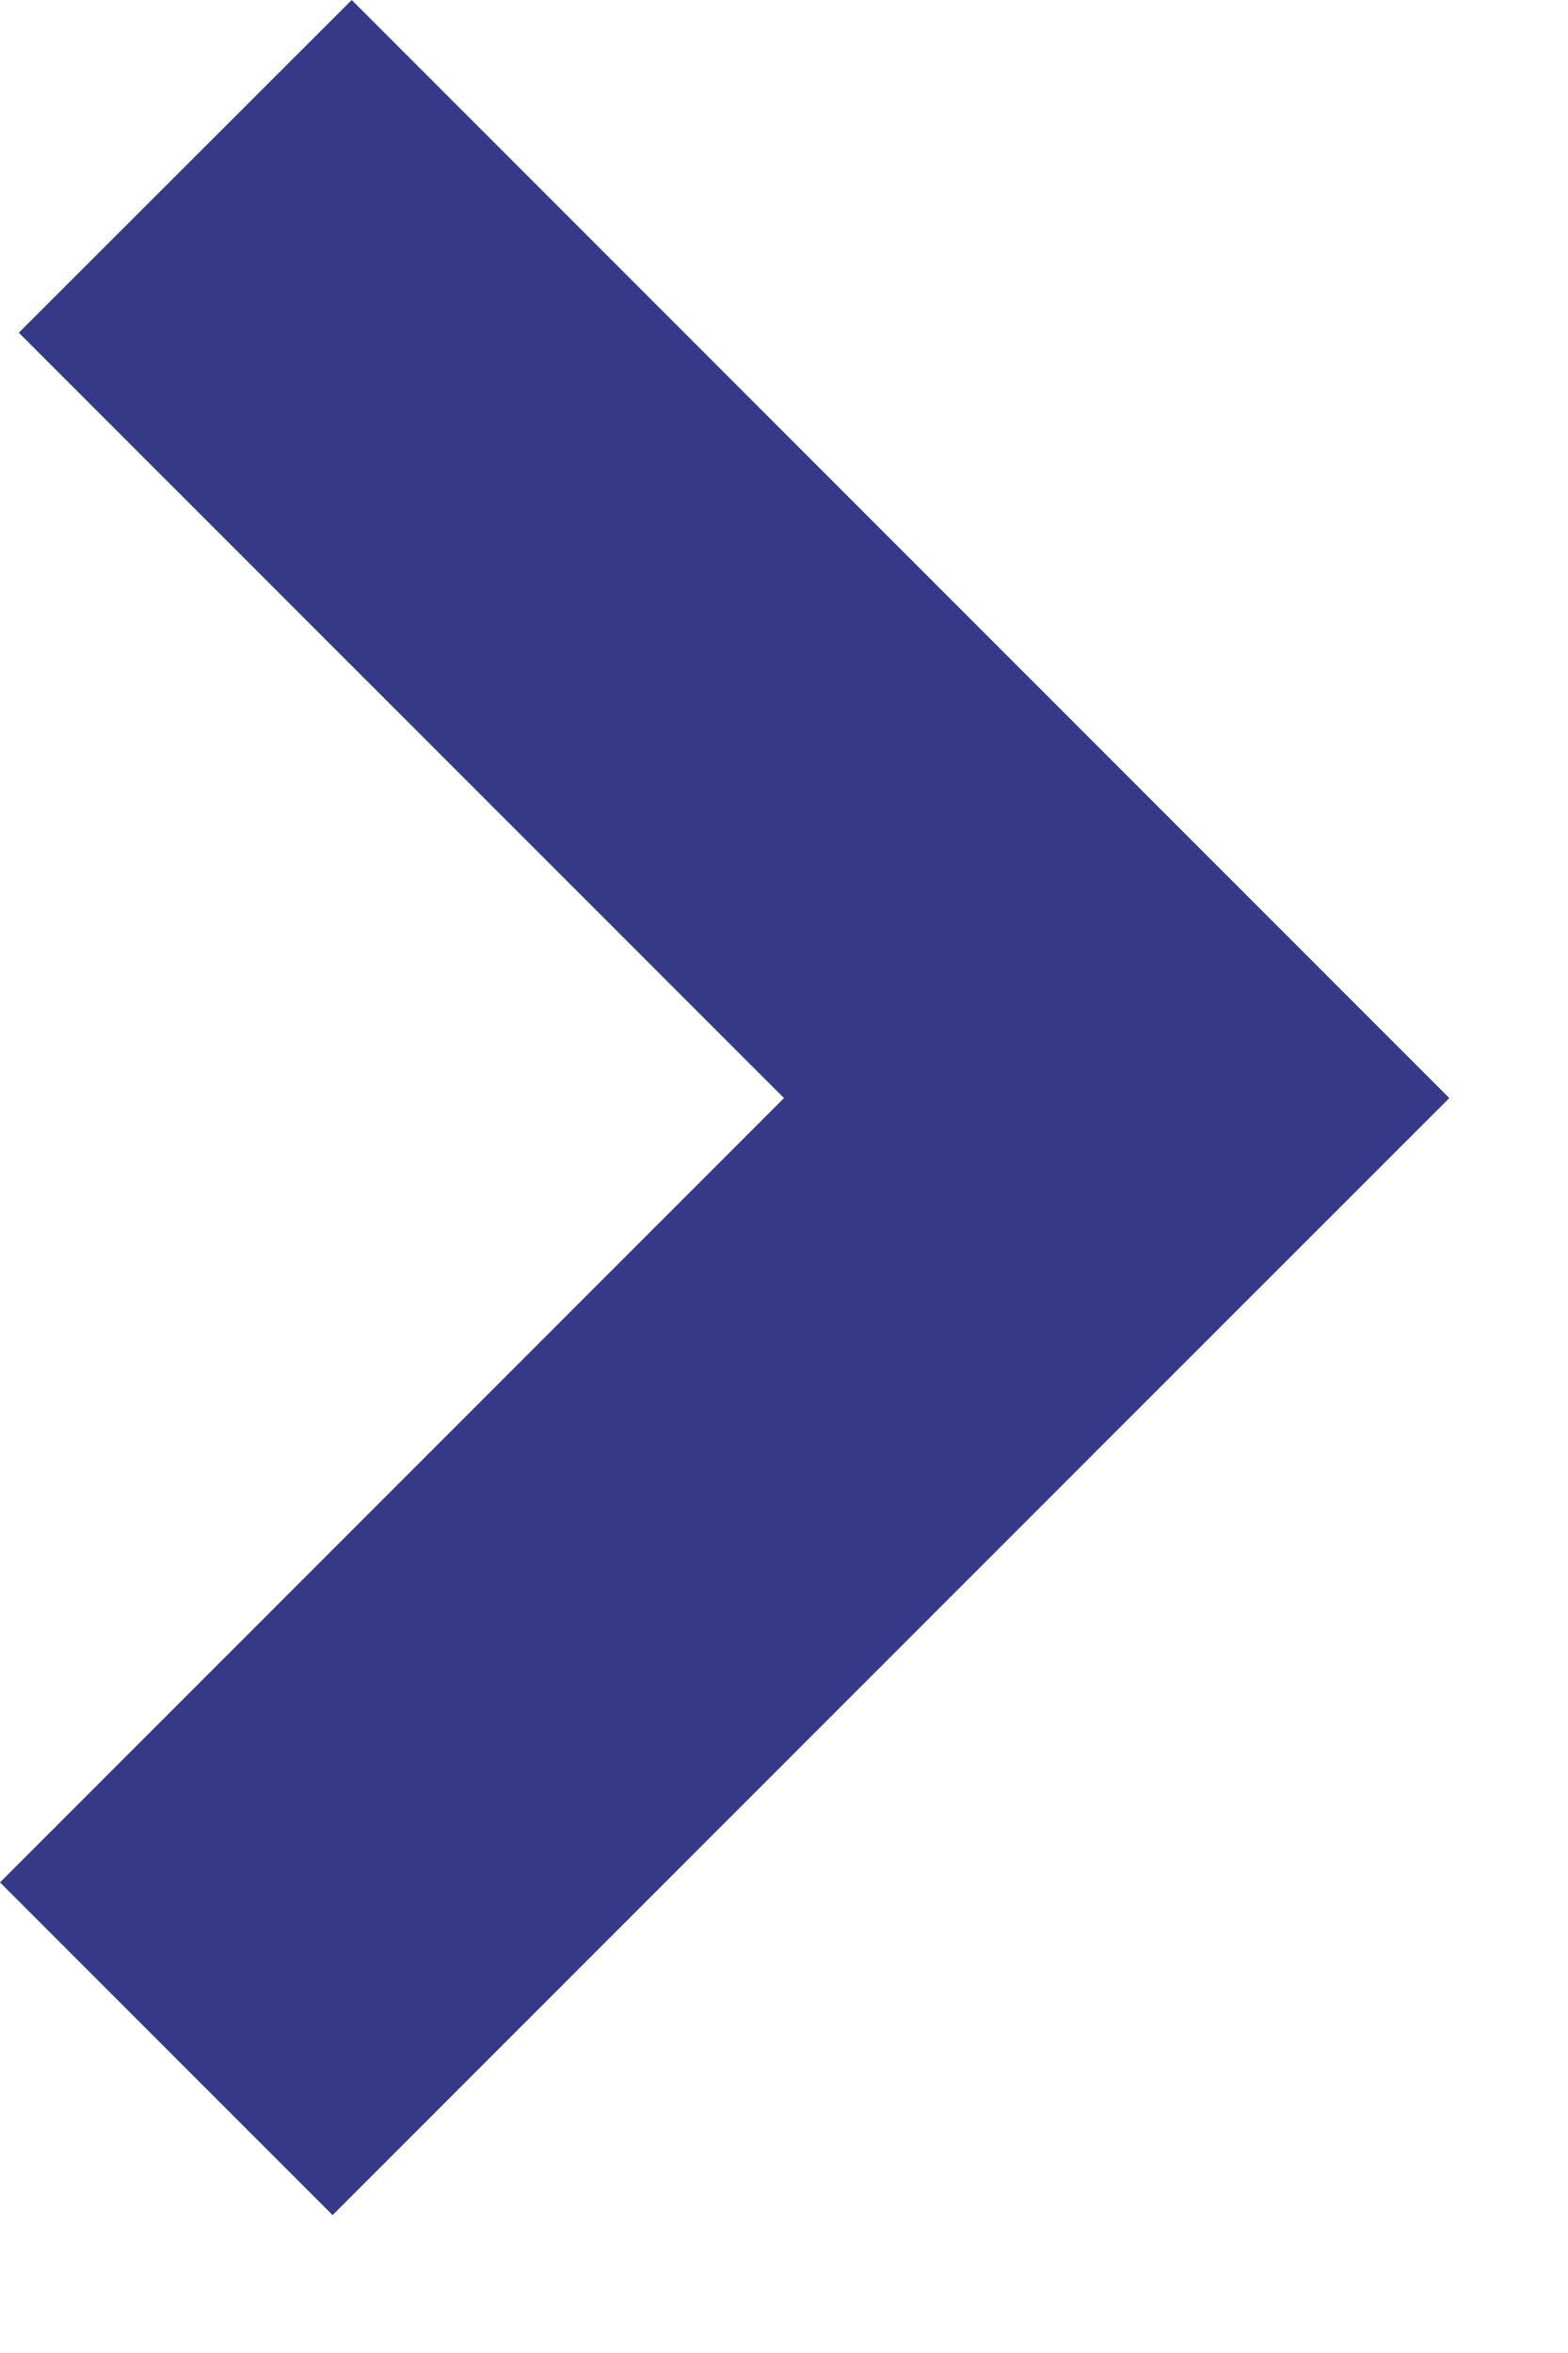
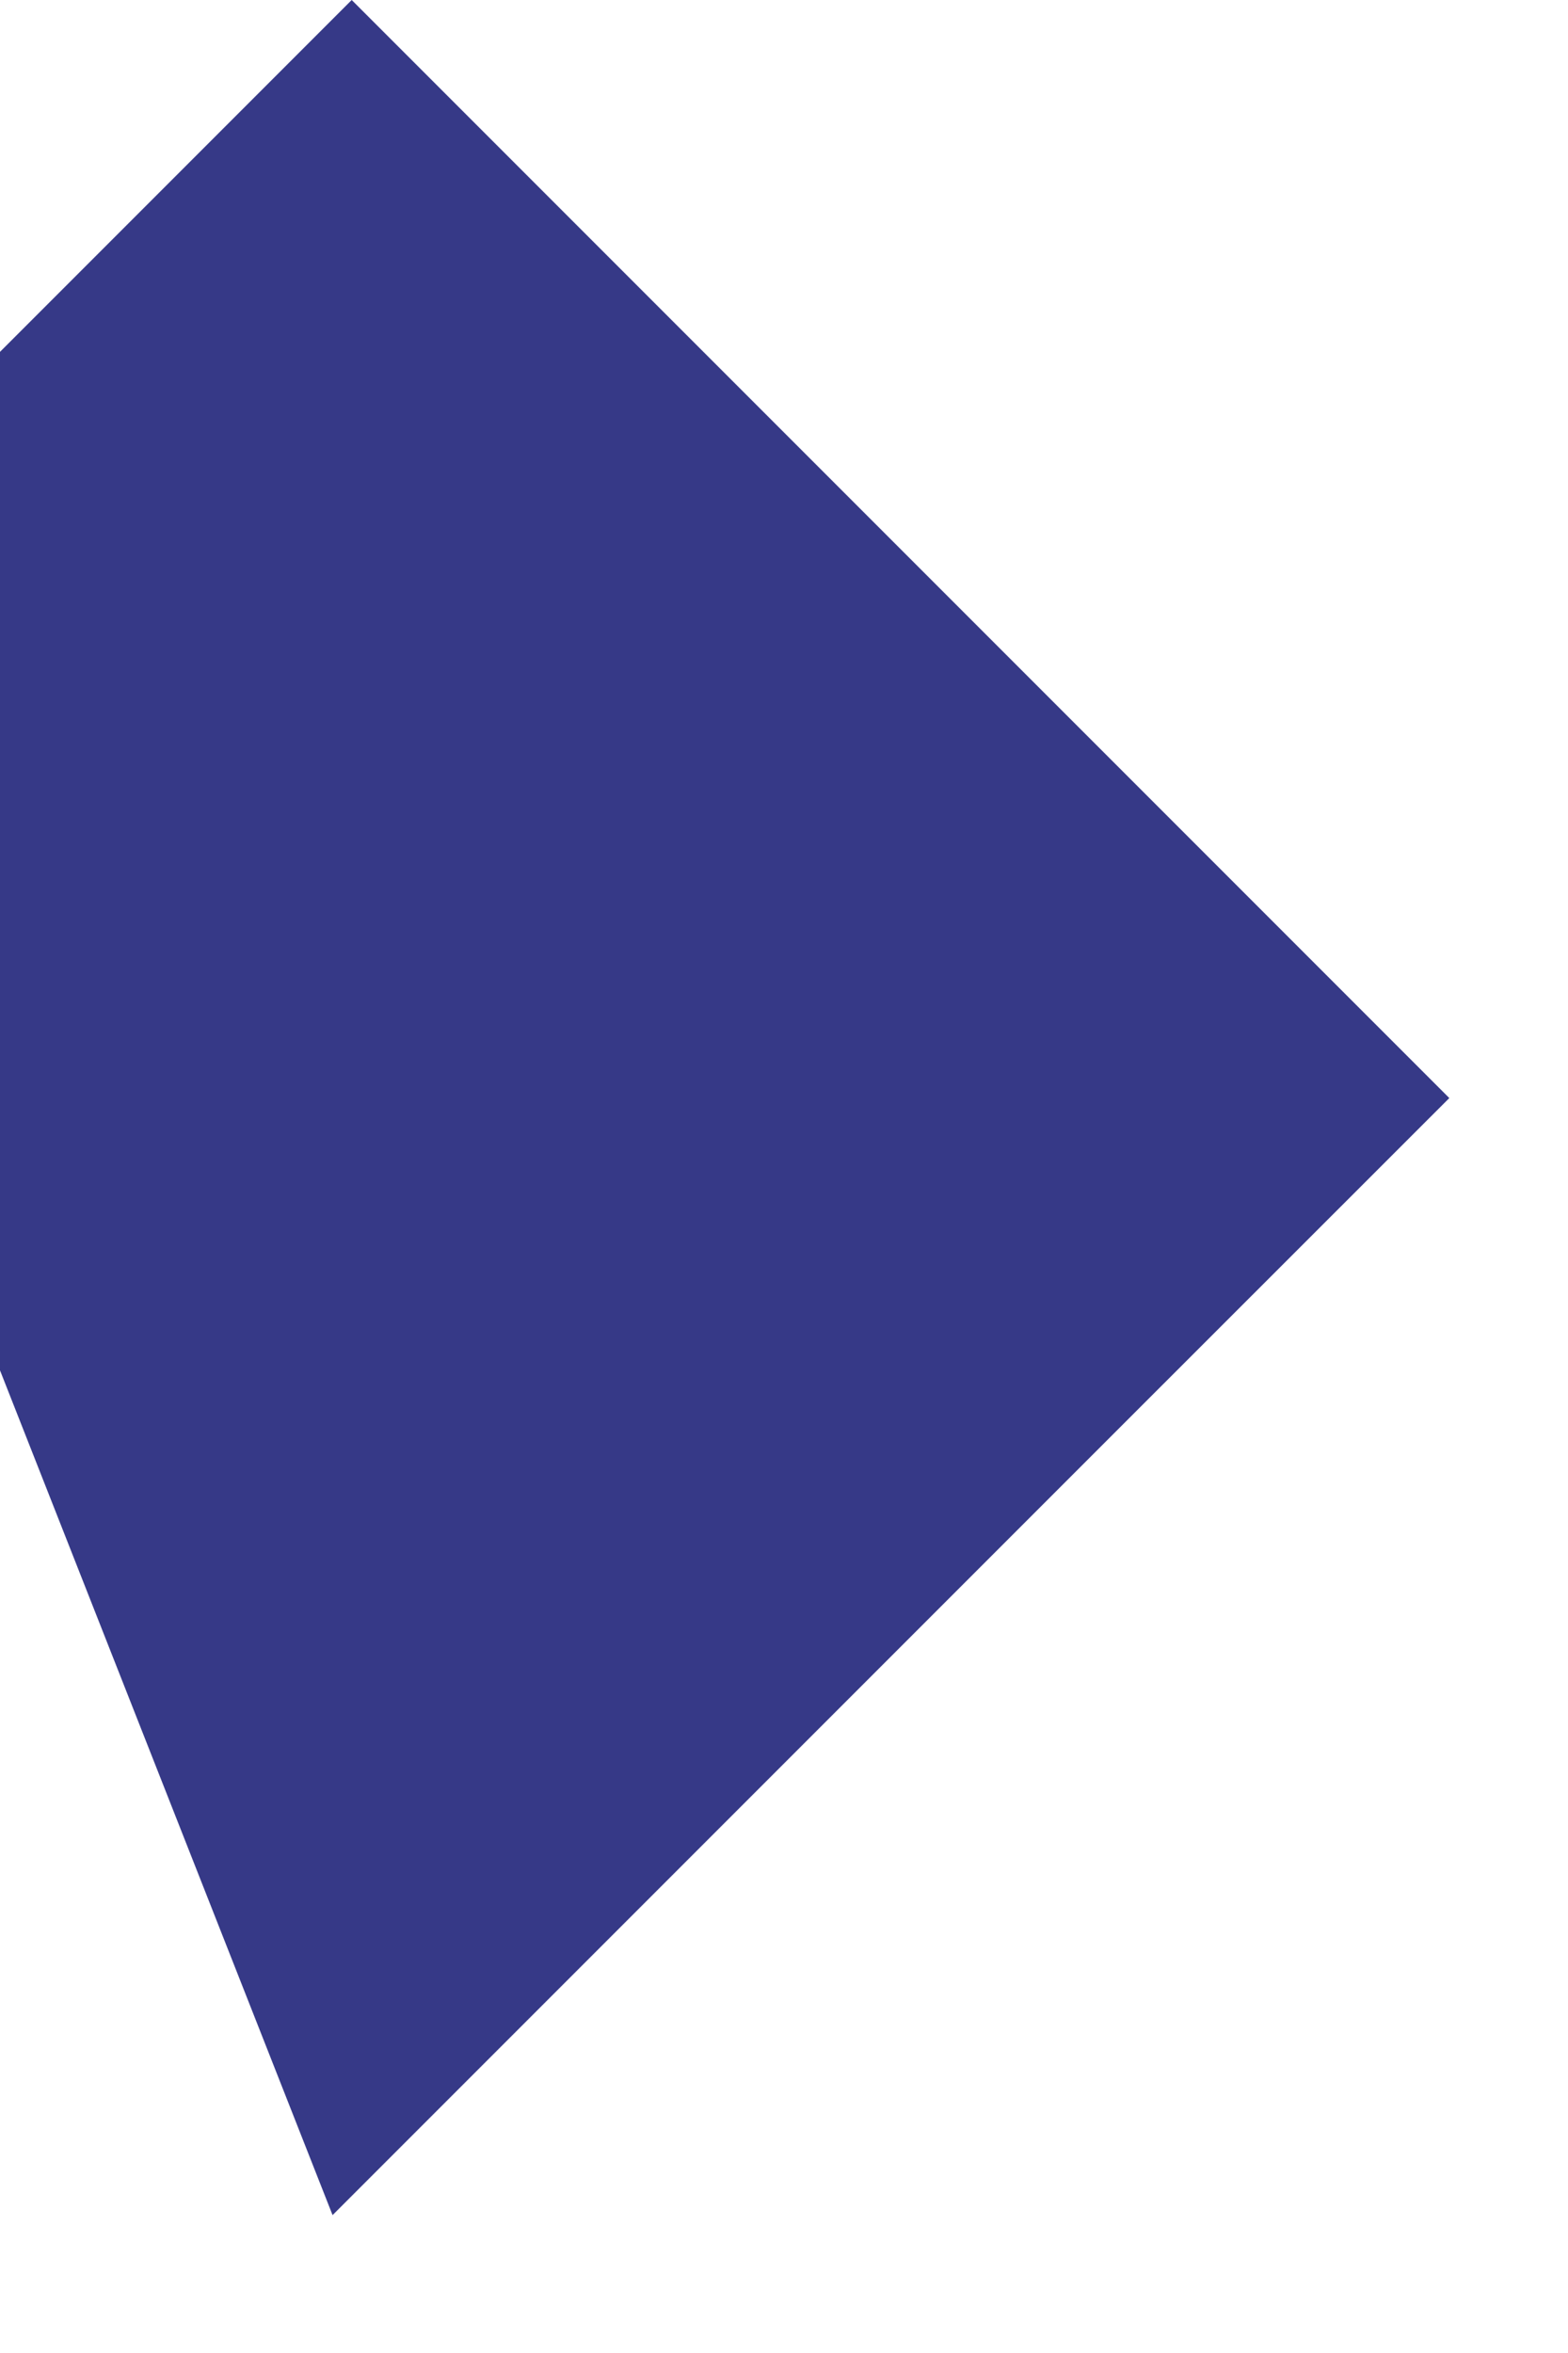
<svg xmlns="http://www.w3.org/2000/svg" width="10" height="15" fill="none">
-   <path fill-rule="evenodd" clip-rule="evenodd" d="M2.121 14.121l5-5L9.243 7l-7-7L.12 2.121 5 7l-5 5 2.121 2.121z" fill="#363987" />
+   <path fill-rule="evenodd" clip-rule="evenodd" d="M2.121 14.121l5-5L9.243 7l-7-7l-5 5 2.121 2.121z" fill="#363987" />
</svg>